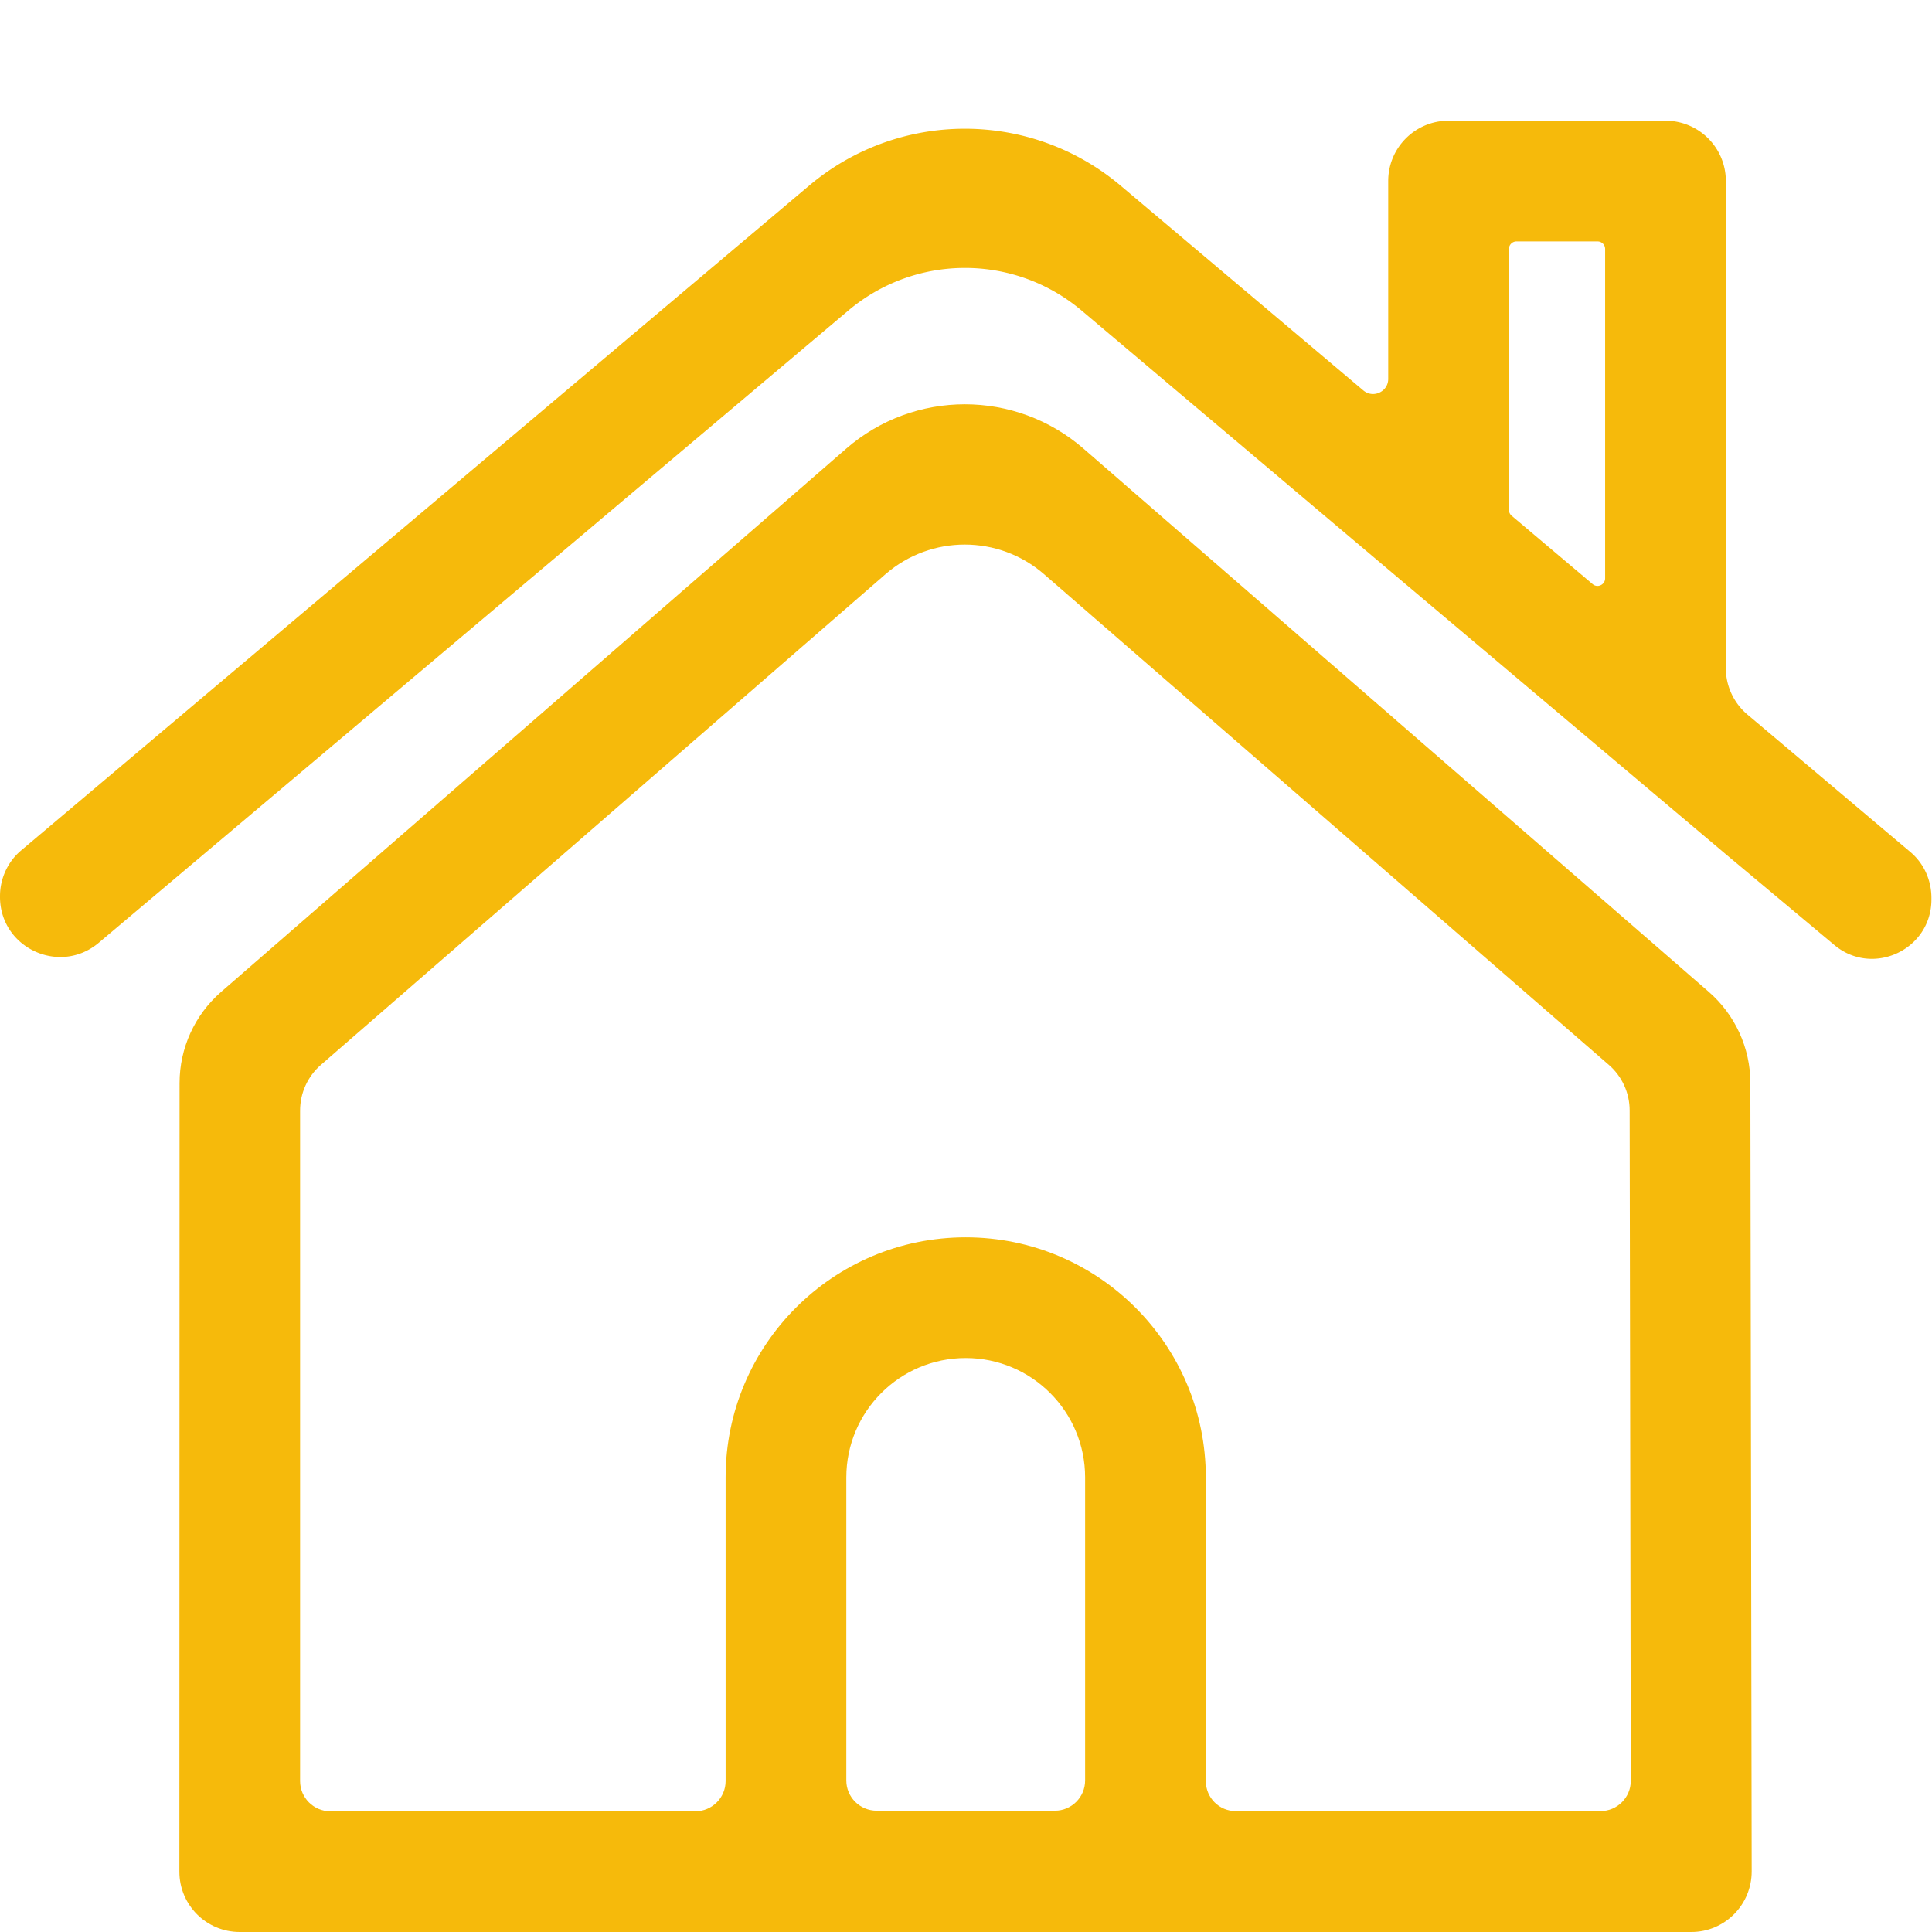
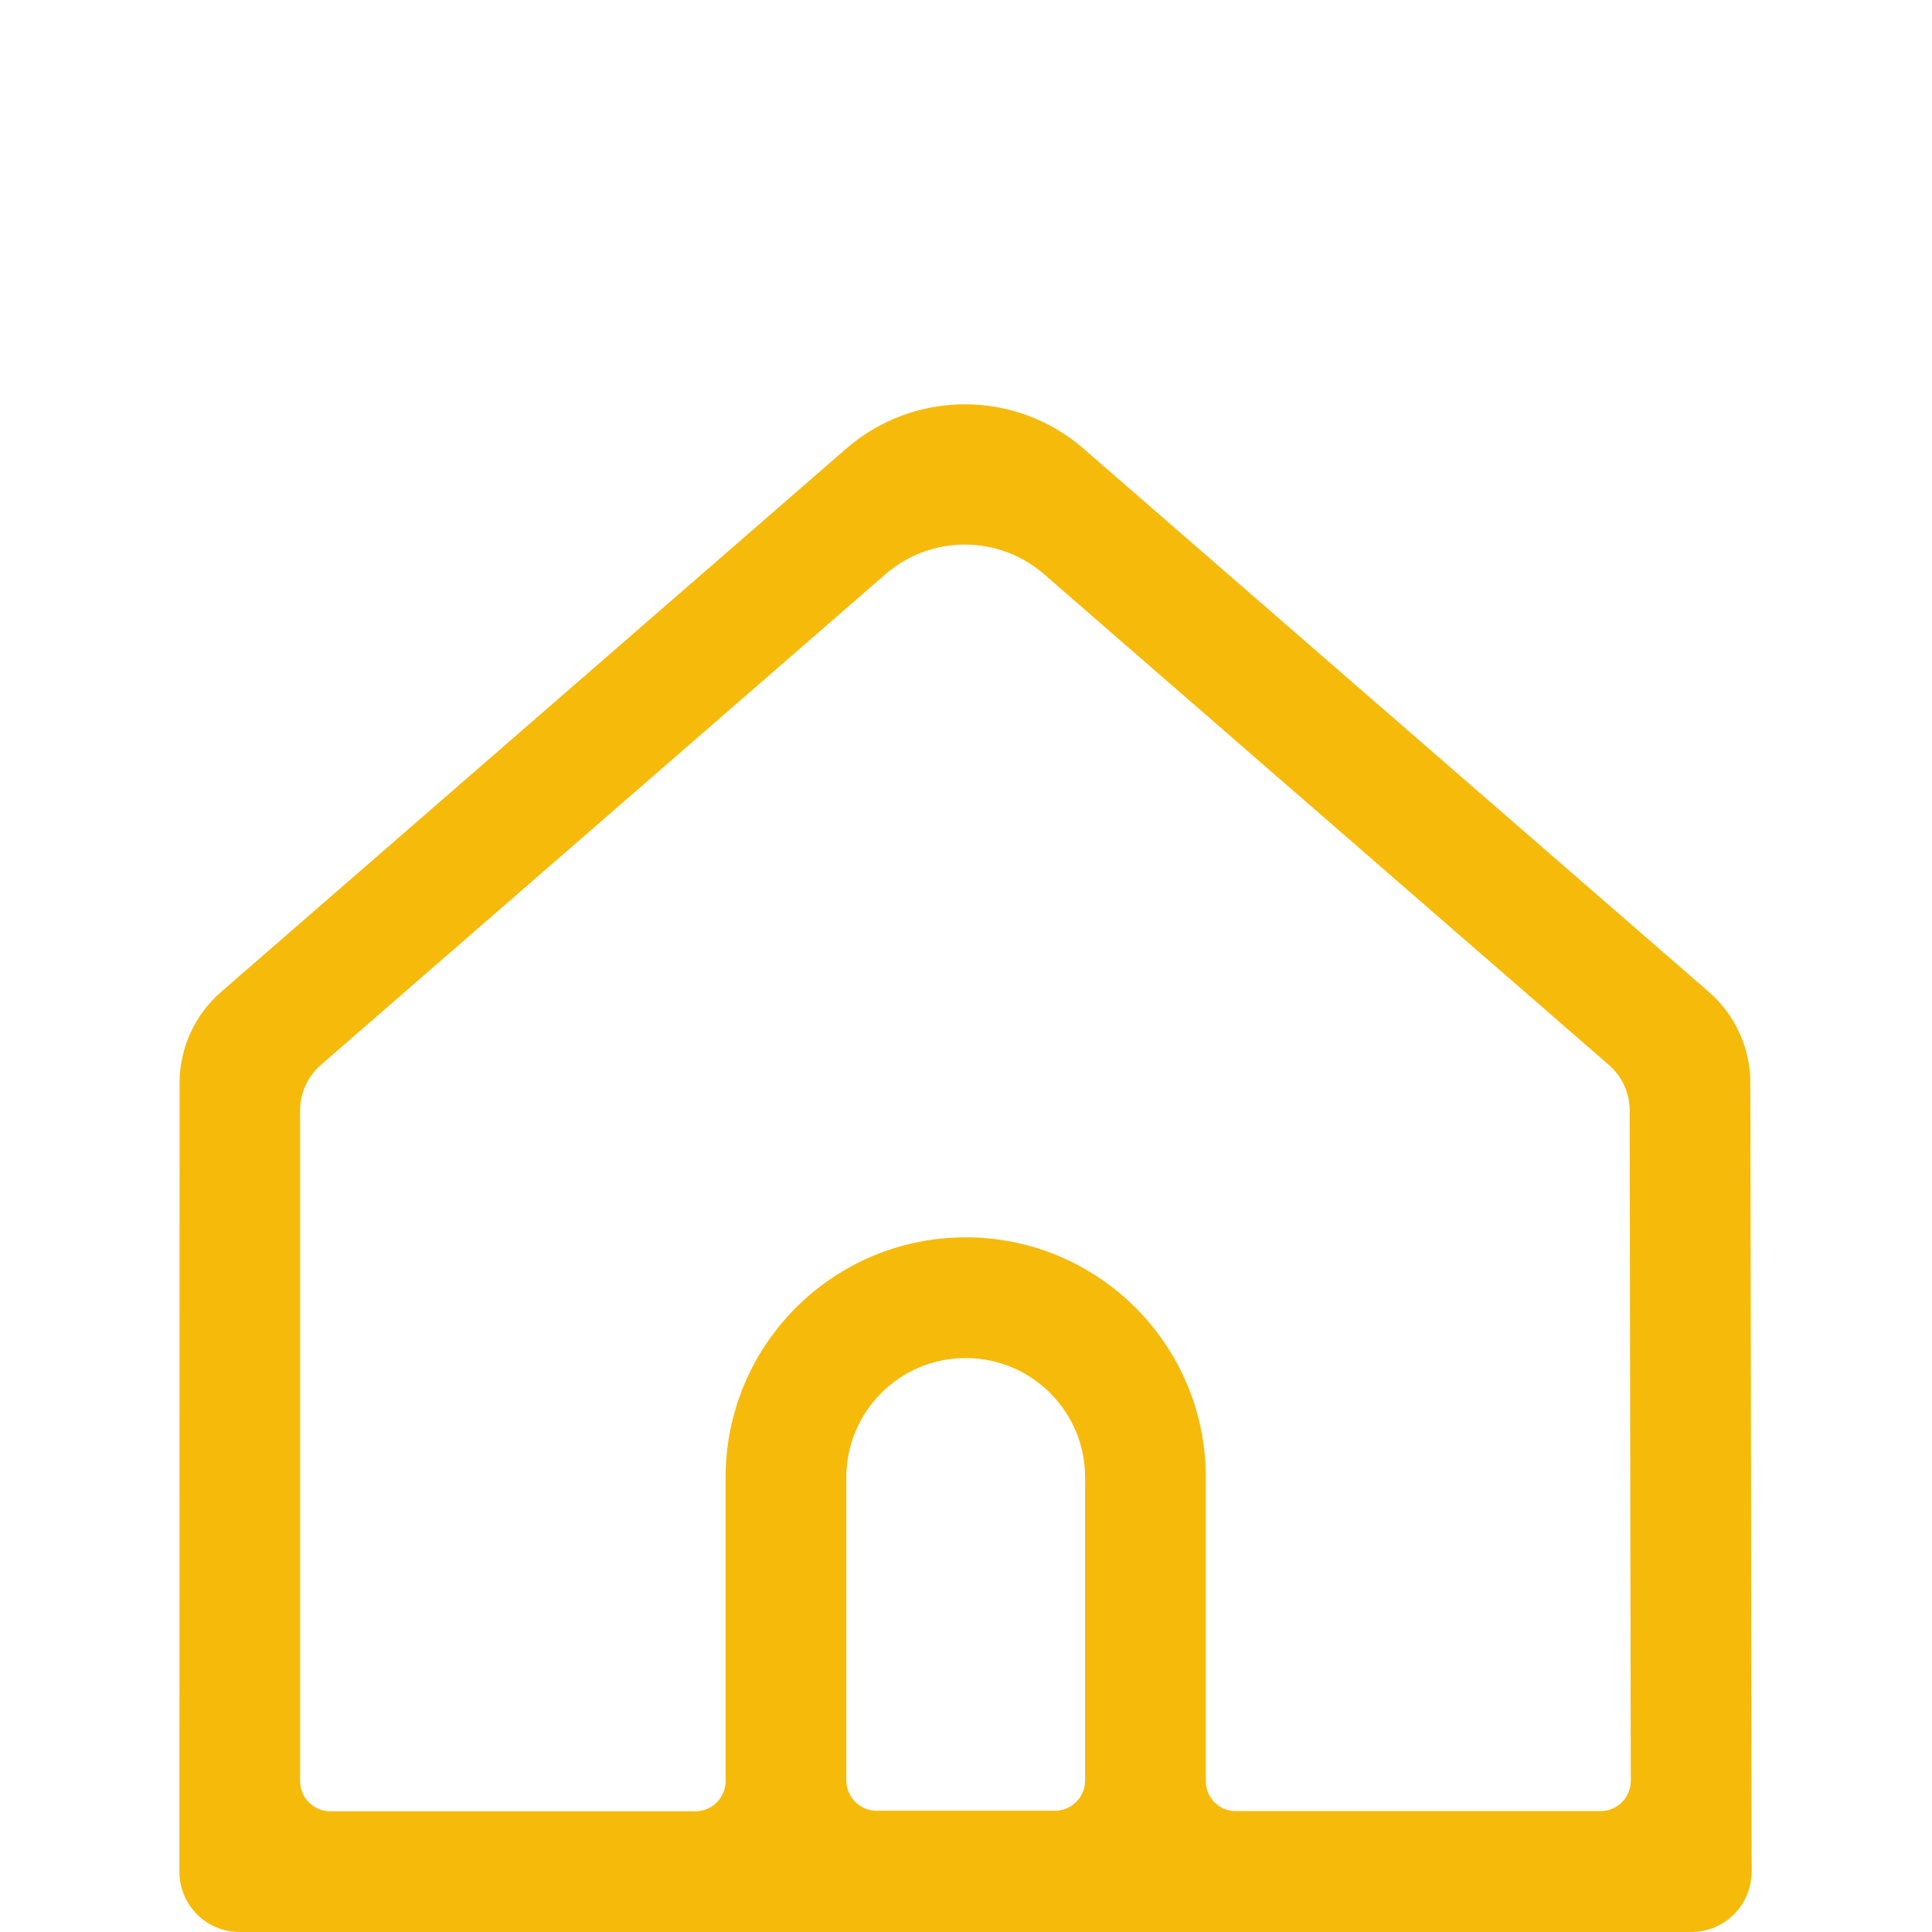
<svg xmlns="http://www.w3.org/2000/svg" t="1733735395238" class="icon" viewBox="0 0 1024 1024" version="1.1" p-id="7798" width="200" height="200">
  <path d="M905.735 525.746l-331.403-287.916c-36.089-31.391-89.774-31.391-125.863 0l-331.303 287.916c-13.996 12.196-21.994 29.791-21.994 48.286l-0.1 417.978c0 17.695 14.296 31.991 31.991 31.991h769.375c17.695 0 31.991-14.396 31.991-32.091l-0.7-417.978c0-18.495-8.098-36.089-21.994-48.186zM448.569 943.724V783.071c0-34.89 28.292-63.281 63.281-63.281 34.89 0 63.281 28.292 63.281 63.281V943.724c0 8.797-7.198 15.995-15.995 15.995h-94.472c-8.897 0-16.095-7.198-16.095-15.995z m190.544 0.3v-160.953c0-70.279-56.983-127.263-127.263-127.263s-127.263 56.983-127.263 127.263v160.953c0 8.797-7.198 15.995-15.995 15.995H175.049c-8.797 0-15.995-7.198-15.995-15.995V588.628c0-9.297 3.999-18.095 10.997-24.193l299.312-260.124c24.093-20.894 59.882-20.894 83.975 0L852.75 564.435c6.998 6.098 10.997 14.896 10.997 24.093l0.6 355.396c0 8.797-7.198 15.995-15.995 15.995H655.108c-8.897 0.1-15.995-7.098-15.995-15.895z" p-id="7799" fill="#f6ba0b" />
-   <path d="M914.732 354.196V95.972c0-17.695-14.296-31.991-31.991-31.991H767.775c-17.695 0-31.991 14.296-31.991 31.991v104.869c0 6.798-7.998 10.497-13.196 6.098L593.926 98.371c-47.686-40.188-117.366-40.188-165.052 0L11.297 450.668c-7.198 5.998-11.297 14.996-11.297 24.293v0.4c0 27.092 31.691 41.788 52.385 24.293l397.184-335.002c35.79-30.191 87.974-30.191 123.764 0L735.784 301.812l178.948 150.956 57.483 48.086c20.394 17.095 51.485 2.499 51.485-24.093v-0.8c0-9.597-4.099-18.495-11.297-24.493-20.894-17.595-65.381-55.184-86.275-72.779-7.198-6.098-11.397-15.096-11.397-24.493z m-114.966-83.975V131.961c0-2.199 1.799-3.999 3.999-3.999h42.987c2.199 0 3.999 1.799 3.999 3.999v174.549c0 3.399-3.999 5.298-6.598 3.099l-42.987-36.289a4.099 4.099 0 0 1-1.4-3.099z" p-id="7800" fill="#f6ba0b" />
</svg>